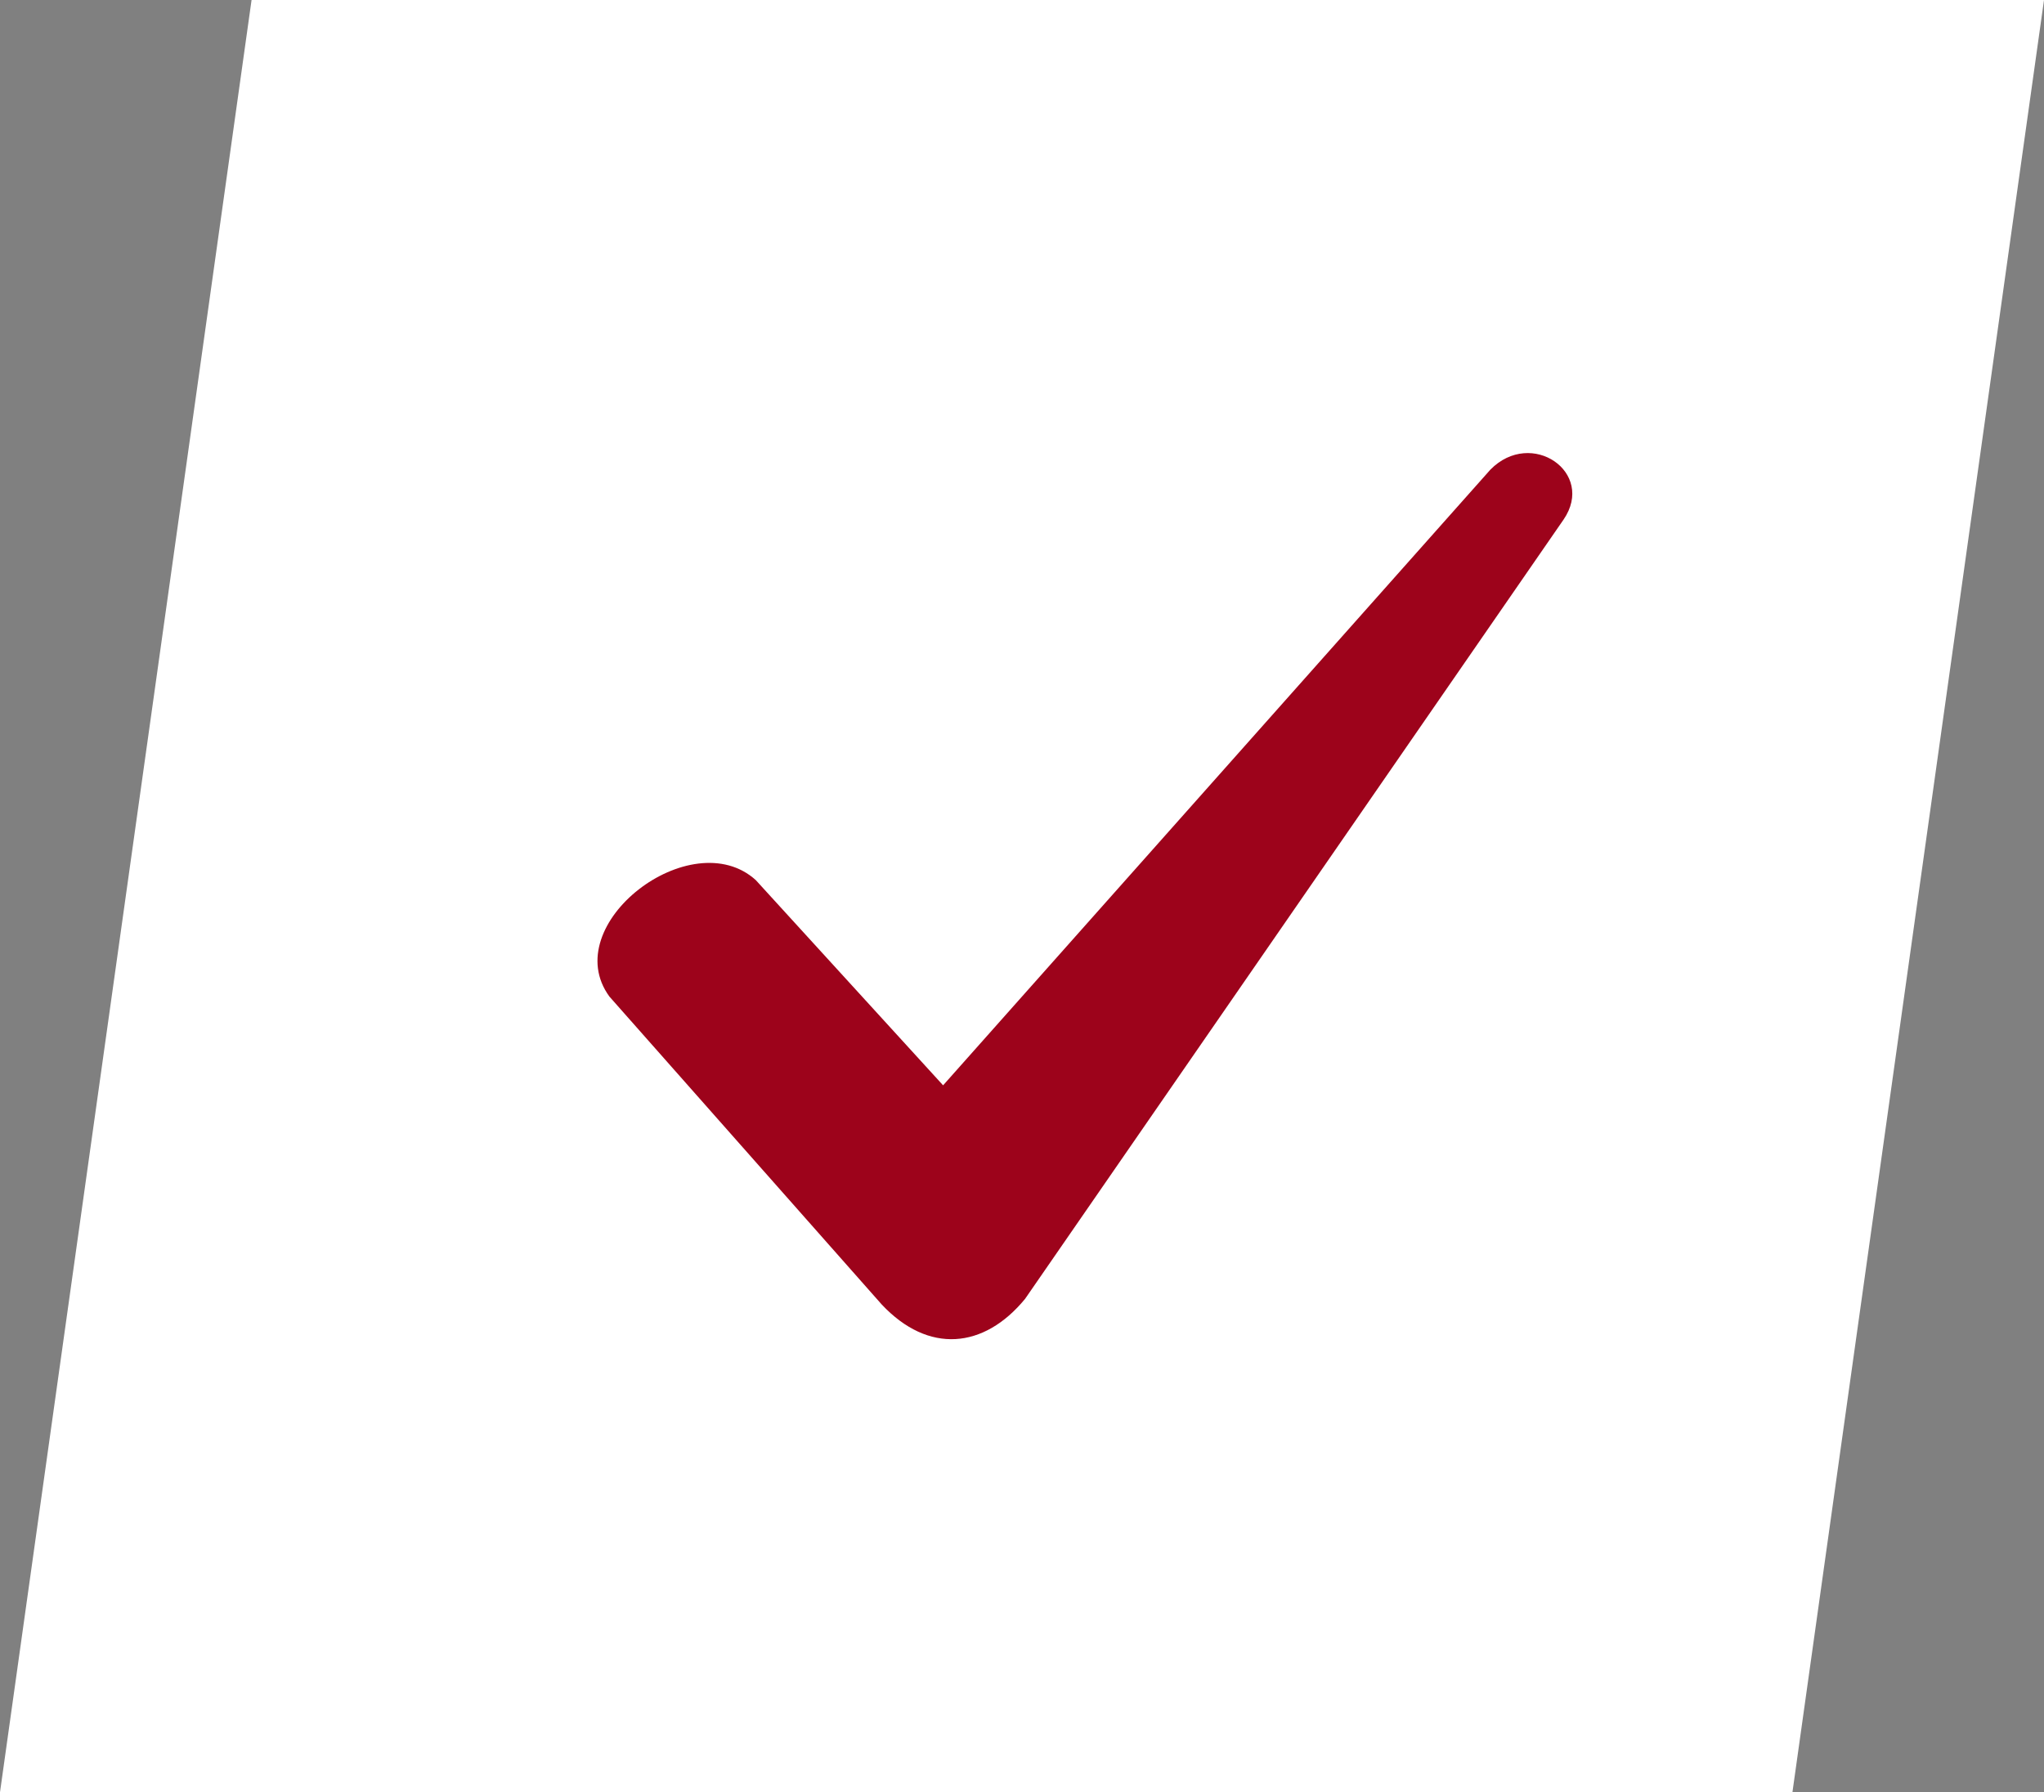
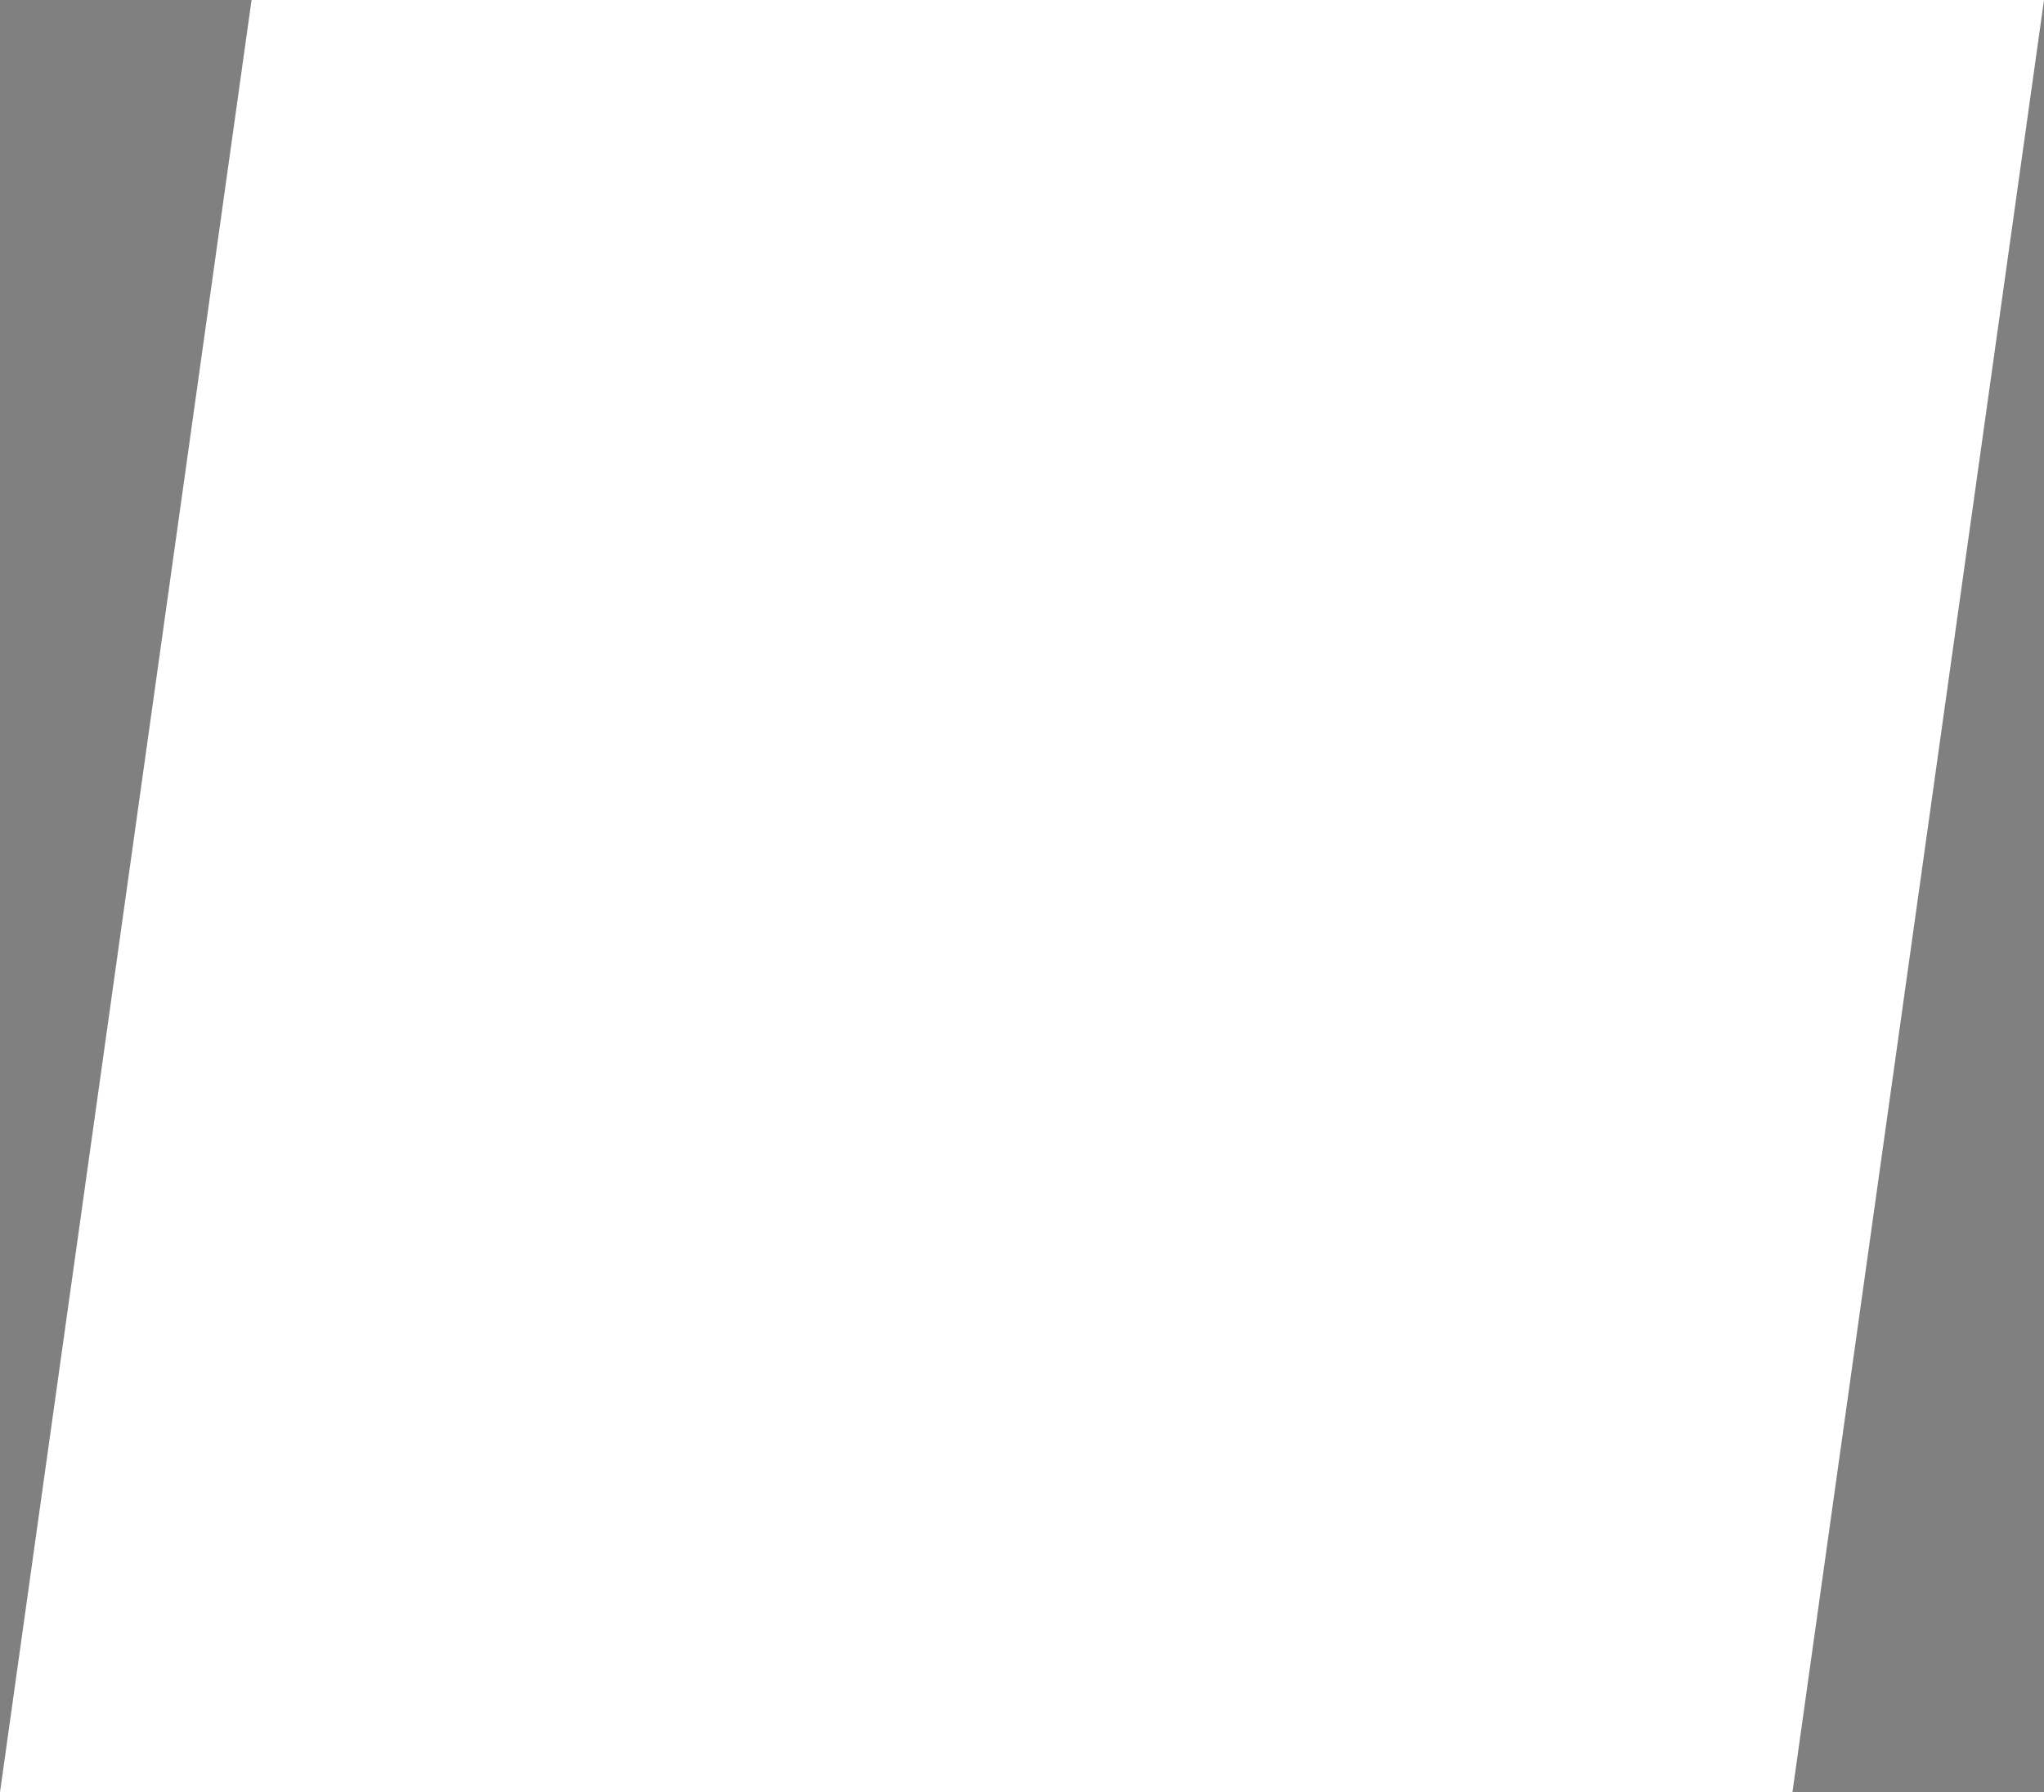
<svg xmlns="http://www.w3.org/2000/svg" width="65" height="57">
  <rect width="100%" height="100%" fill="#808080" stroke="none" />
  <g fill="none" fill-rule="evenodd">
    <path fill="#FFF" fill-rule="nonzero" d="M8 0L65 0 57 57 0 57z" />
-     <path d="M24.034 27.99l5.957 6.527 17.405-19.582c1.303-1.322 3.35.089 2.327 1.588L32.598 41.308c-1.303 1.588-3.072 1.765-4.561.177l-8.657-9.79c-1.675-2.294 2.607-5.557 4.654-3.705z" fill="#9D031B" />
  </g>
</svg>